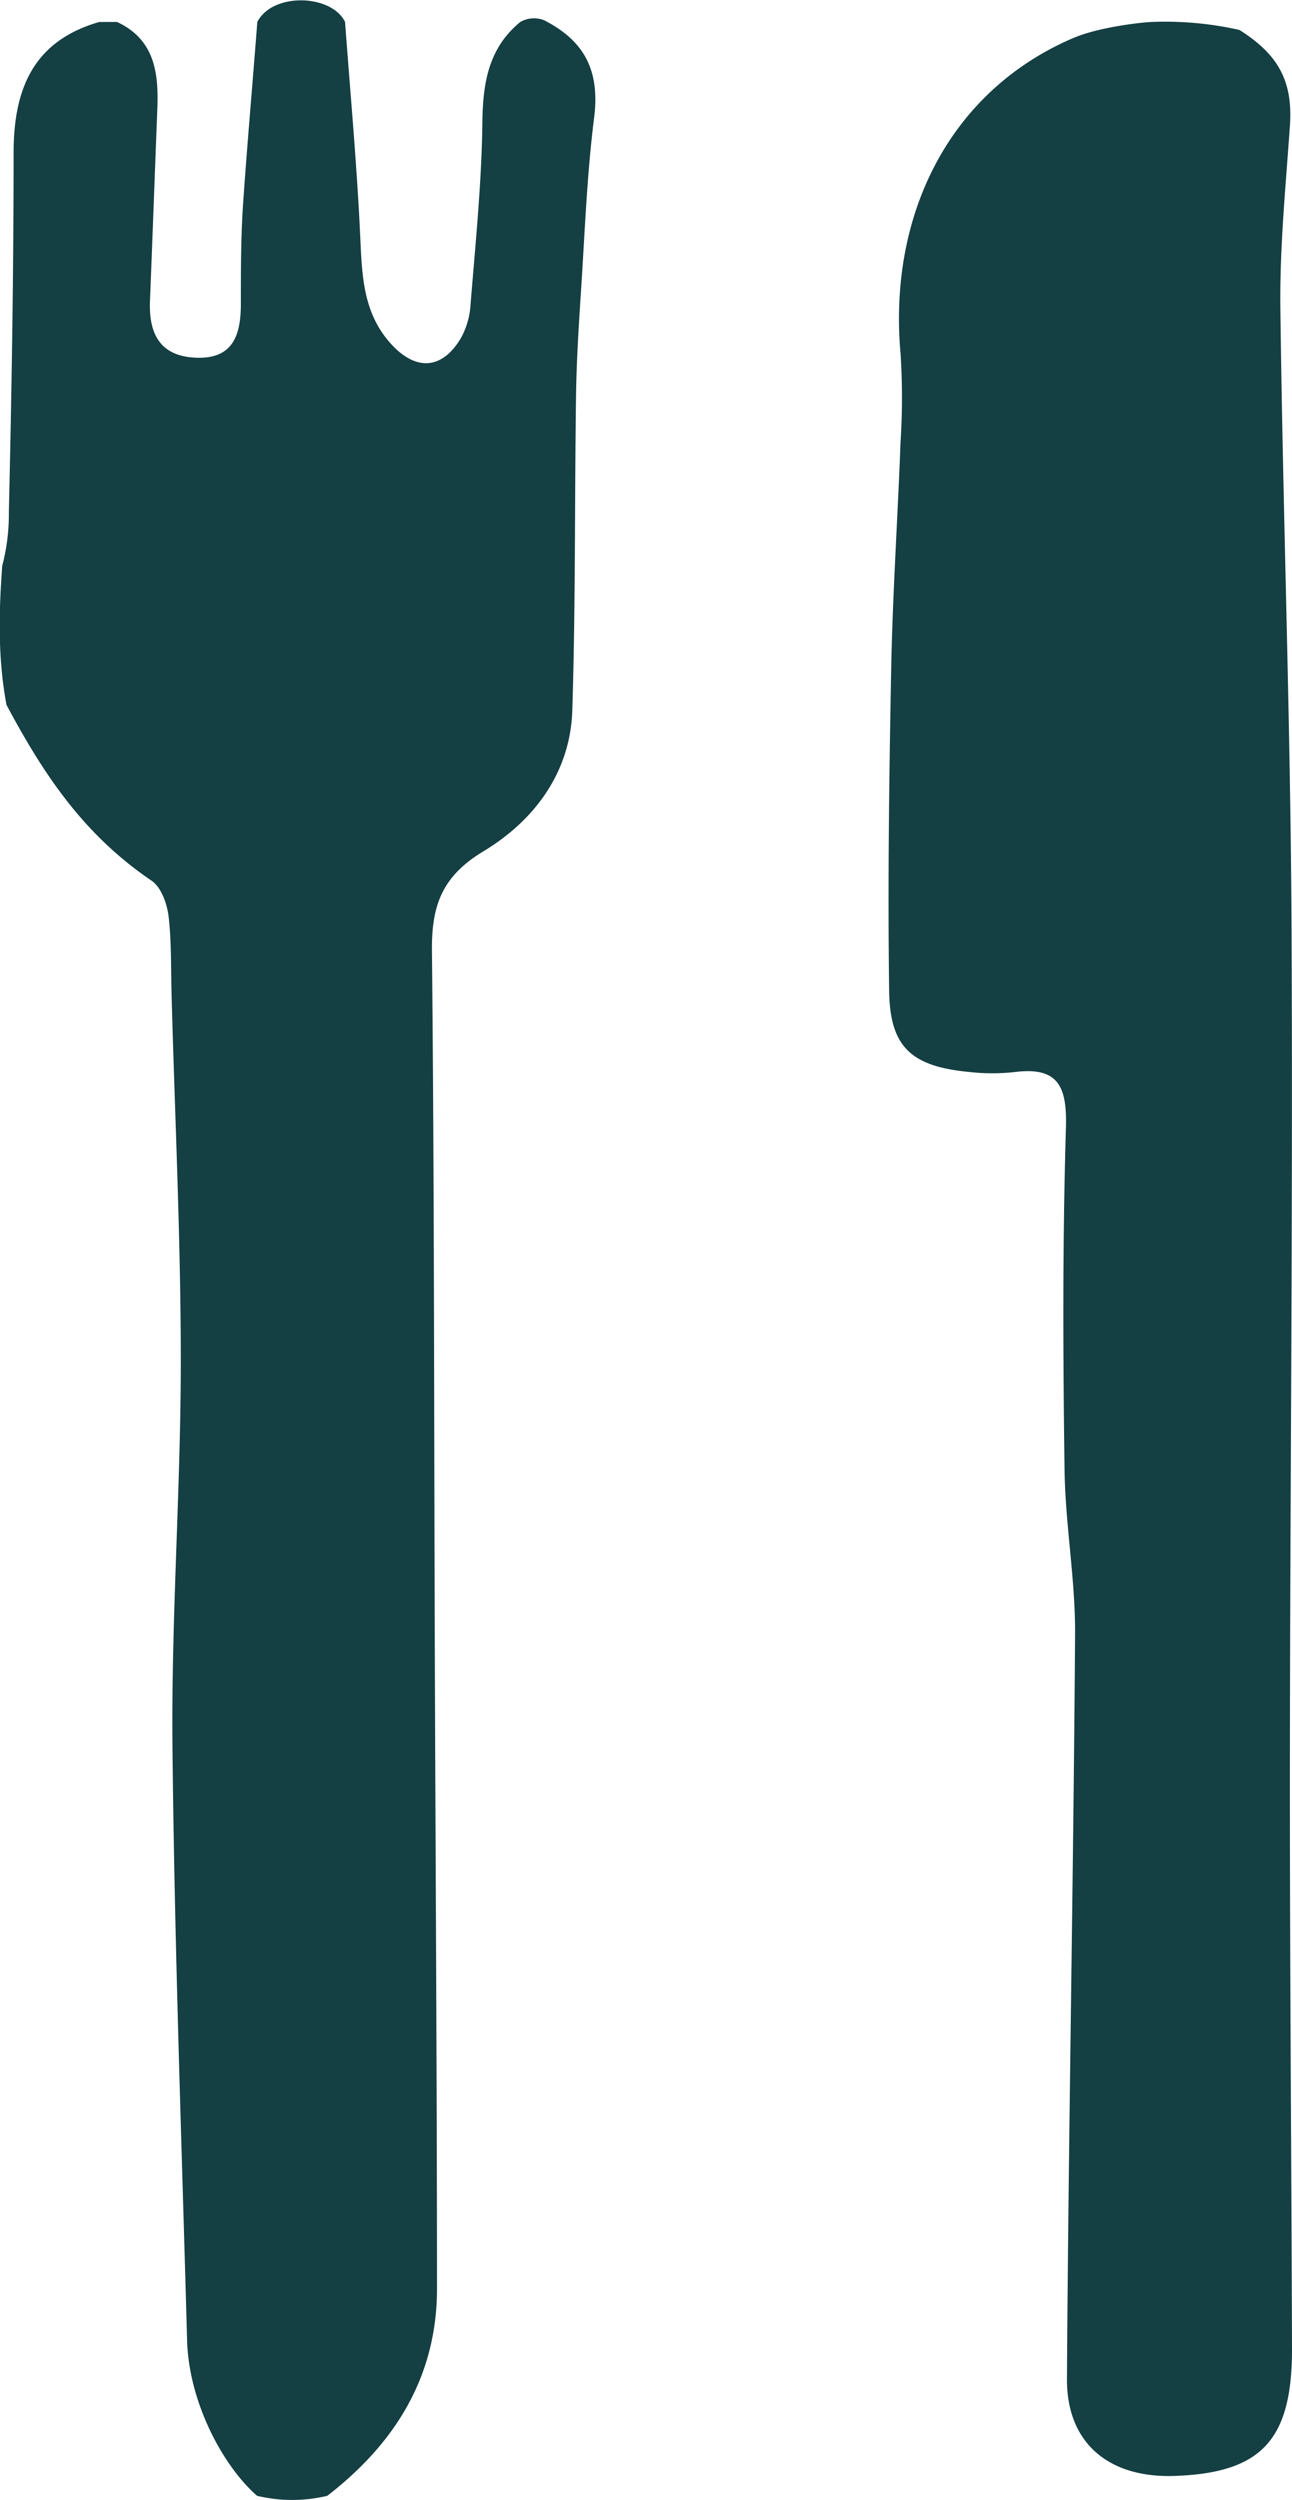
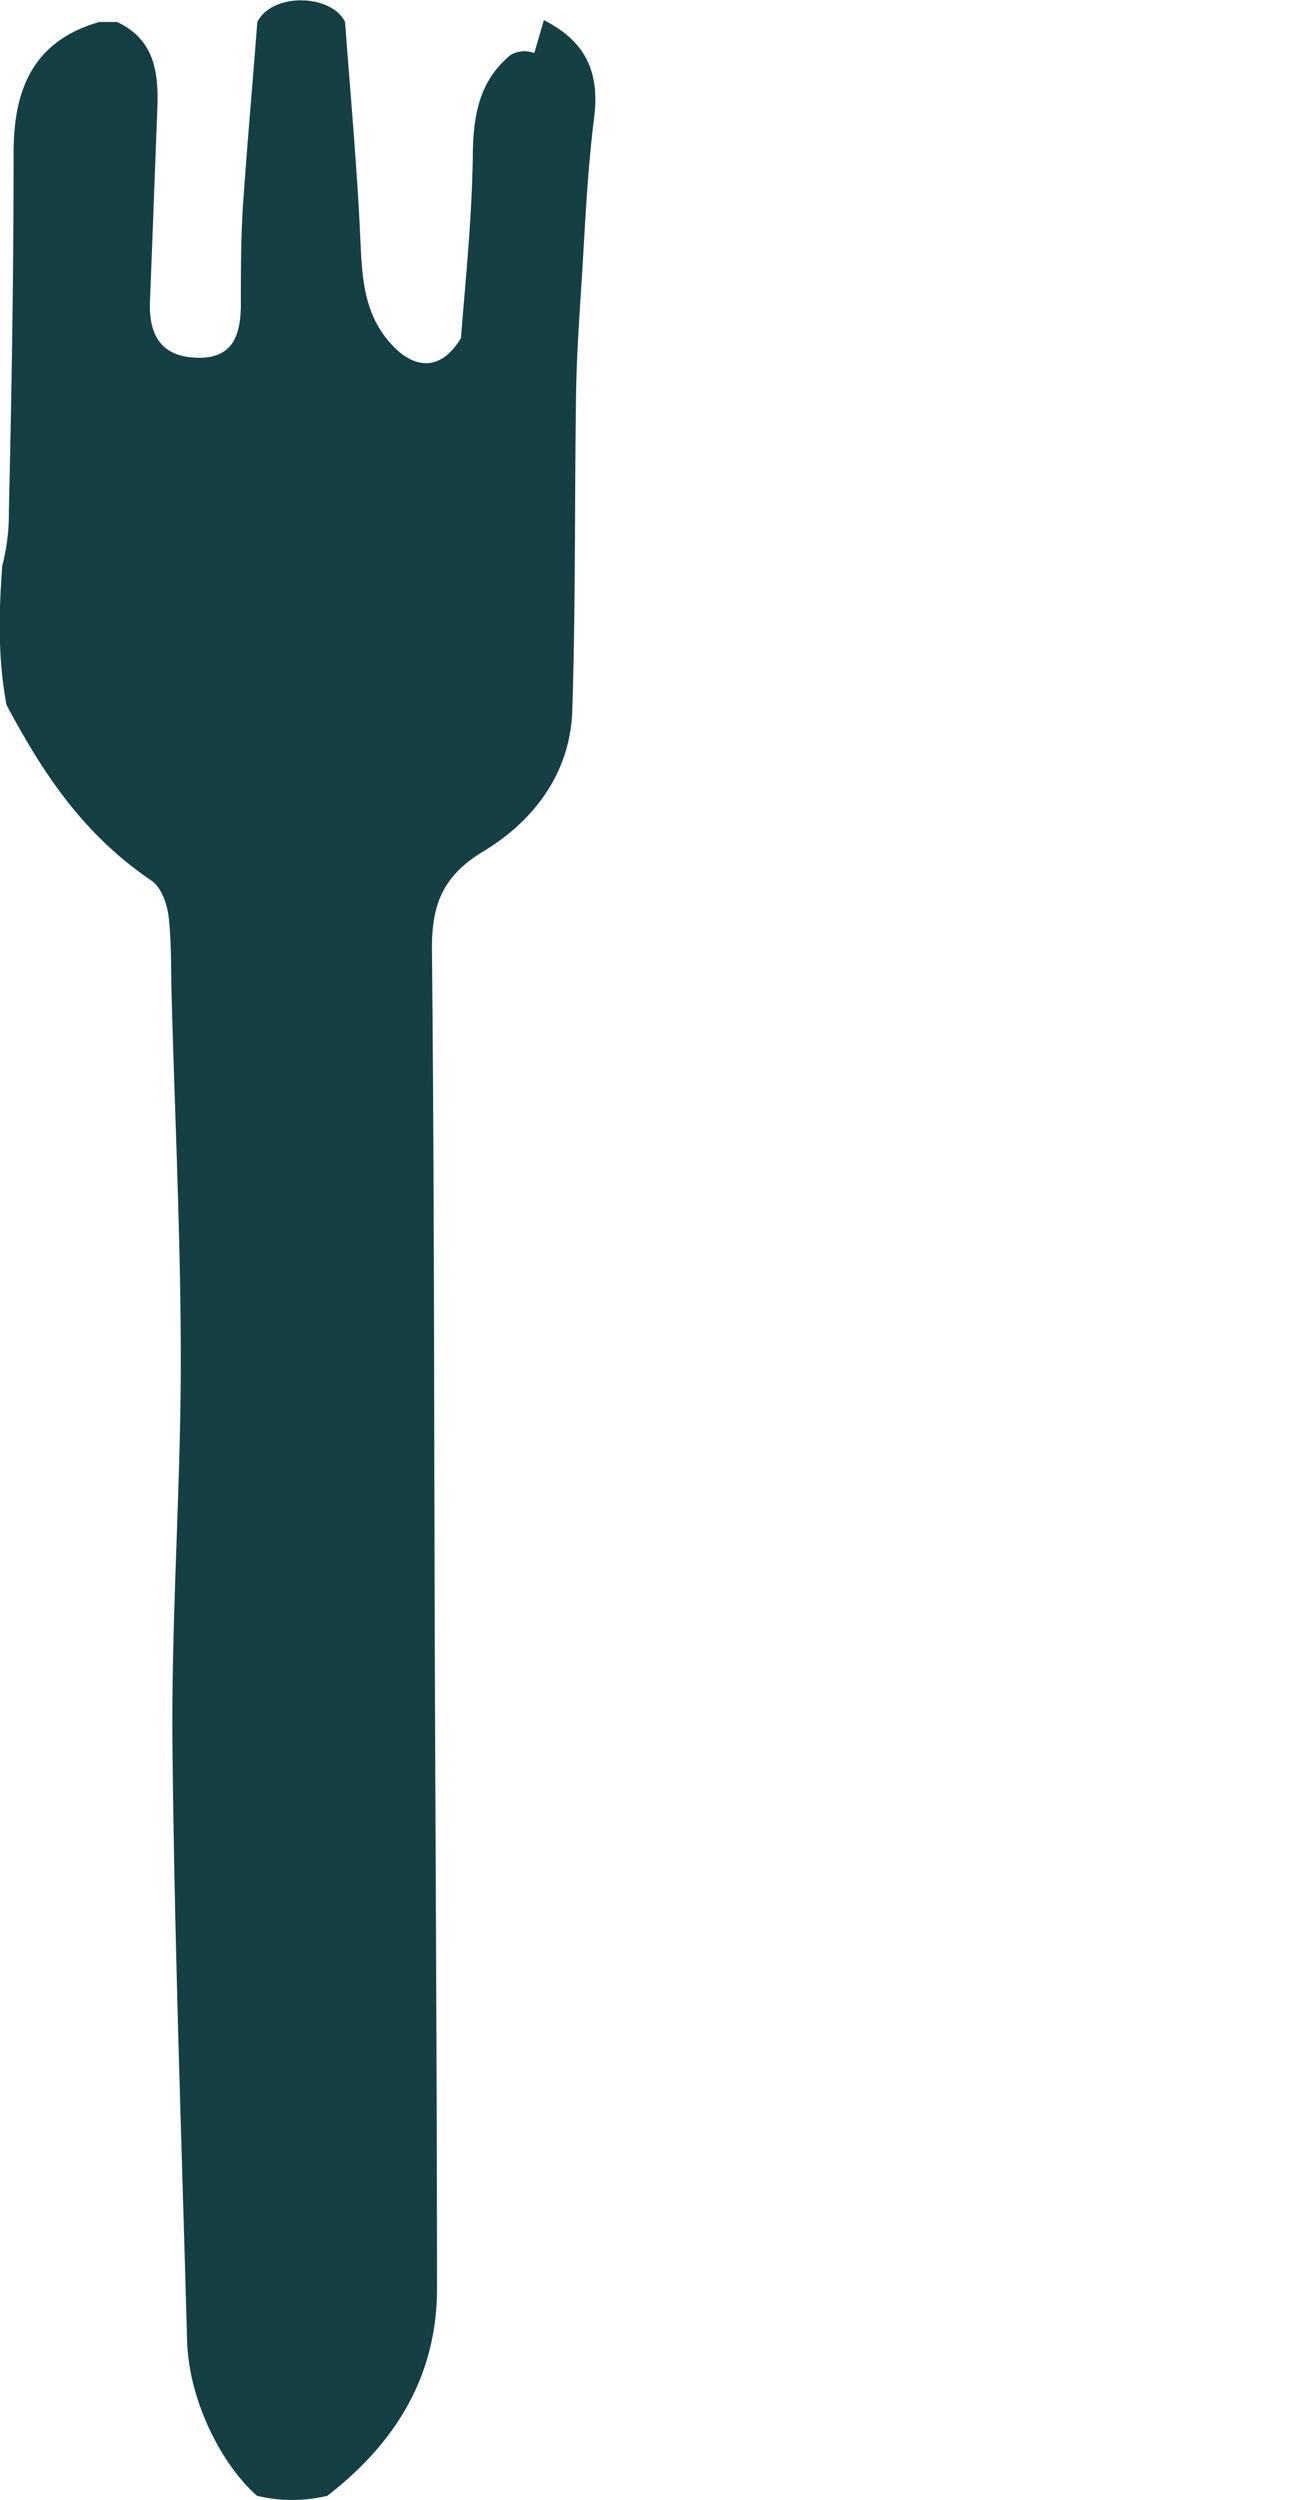
<svg xmlns="http://www.w3.org/2000/svg" data-bbox="-0.039 0.048 176.689 341.587" viewBox="0 0 176.65 341.64" data-type="color">
  <g>
    <g>
-       <path d="M74.36 2.75c5.35 2.72 7.7 6.66 6.88 13.28-1 7.86-1.28 15.81-1.8 23.73-.31 4.75-.61 9.51-.68 14.27-.2 14.33-.06 28.67-.51 43-.25 8.57-5.25 15.16-12.19 19.33-5.69 3.44-7.07 7.49-7 13.6.32 31.86.28 63.72.39 95.58.1 29.07.29 58.14.3 87.21 0 12-5.71 21.14-15 28.32a20.68 20.68 0 0 1-9.6 0c-4.75-4.15-9.34-12.87-9.57-21.24-.74-27.08-1.73-54.15-2-81.23-.17-17.5 1.13-35 1.14-52.52 0-16.7-.81-33.4-1.26-50.1-.1-3.59 0-7.2-.41-10.75-.21-1.73-1-4-2.36-4.9-9.15-6.22-14.6-14.25-19.8-24-1.44-7.59-.84-15.08-.59-19A27.61 27.61 0 0 0 1.21 70c.38-16.35.65-32.7.65-49.06C1.85 12.23 4.5 5.6 13.59 3H16c5.19 2.42 5.7 7 5.51 11.92-.34 8.71-.65 17.41-1 26.11-.21 4.69 1.45 7.77 6.56 7.86 4.8.08 5.82-3.15 5.86-7.12 0-4.36 0-8.72.25-13.06.57-8.58 1.35-17.14 2-25.71 2.1-4.07 10.14-3.8 12 0 .72 9.82 1.63 19.63 2.08 29.47.24 5.25.4 10.33 4.18 14.5 3.4 3.76 7 3.57 9.58-.77a10.77 10.77 0 0 0 1.31-4.5c.66-8.25 1.51-16.51 1.62-24.78.05-5.5.8-10.32 5.19-13.92a3.78 3.78 0 0 1 3.22-.25Z" fill="#143f43" data-color="1" />
-       <path d="M169.46 4.09c5.2 3.28 7.32 6.87 6.91 13-.57 8.33-1.41 16.67-1.31 25 .34 27.91 1.37 55.8 1.52 83.71.21 39.13-.2 78.27-.22 117.4 0 26 .21 51.9.29 77.86 0 12.36-4.16 16.87-16 17.29-9 .33-14.82-4.44-14.77-13.27.21-33.89.88-67.77 1.11-101.65.06-7.53-1.34-15.07-1.44-22.61-.21-15.57-.28-31.16.19-46.72.16-5.65-1.05-8.36-7.07-7.59a27.8 27.8 0 0 1-6 0c-8-.75-11-3.32-11.1-11.1-.2-14.69 0-29.38.28-44.07.2-10.33.9-20.66 1.28-31a93.73 93.73 0 0 0 0-12c-1.69-18.76 6.5-35.79 23.58-43.13C150.56 3.56 156.89 3 157.47 3a46.31 46.31 0 0 1 11.99 1.09Z" fill="#143f43" data-color="1" />
+       <path d="M74.36 2.75c5.35 2.72 7.7 6.66 6.88 13.28-1 7.86-1.28 15.81-1.8 23.73-.31 4.75-.61 9.51-.68 14.27-.2 14.33-.06 28.67-.51 43-.25 8.57-5.25 15.16-12.19 19.33-5.69 3.44-7.07 7.49-7 13.6.32 31.86.28 63.72.39 95.58.1 29.07.29 58.14.3 87.21 0 12-5.71 21.14-15 28.32a20.68 20.68 0 0 1-9.6 0c-4.75-4.15-9.34-12.87-9.57-21.24-.74-27.08-1.73-54.15-2-81.23-.17-17.5 1.13-35 1.14-52.52 0-16.7-.81-33.4-1.26-50.1-.1-3.59 0-7.2-.41-10.75-.21-1.73-1-4-2.36-4.9-9.15-6.22-14.6-14.25-19.8-24-1.44-7.59-.84-15.08-.59-19A27.61 27.61 0 0 0 1.21 70c.38-16.35.65-32.7.65-49.06C1.85 12.23 4.5 5.6 13.59 3H16c5.19 2.42 5.7 7 5.51 11.92-.34 8.71-.65 17.41-1 26.11-.21 4.69 1.45 7.77 6.56 7.86 4.8.08 5.82-3.15 5.86-7.12 0-4.36 0-8.72.25-13.06.57-8.58 1.35-17.14 2-25.71 2.1-4.07 10.14-3.8 12 0 .72 9.82 1.63 19.63 2.08 29.47.24 5.25.4 10.33 4.18 14.5 3.4 3.76 7 3.57 9.58-.77c.66-8.25 1.51-16.51 1.62-24.78.05-5.5.8-10.32 5.19-13.92a3.78 3.78 0 0 1 3.22-.25Z" fill="#143f43" data-color="1" />
    </g>
  </g>
</svg>